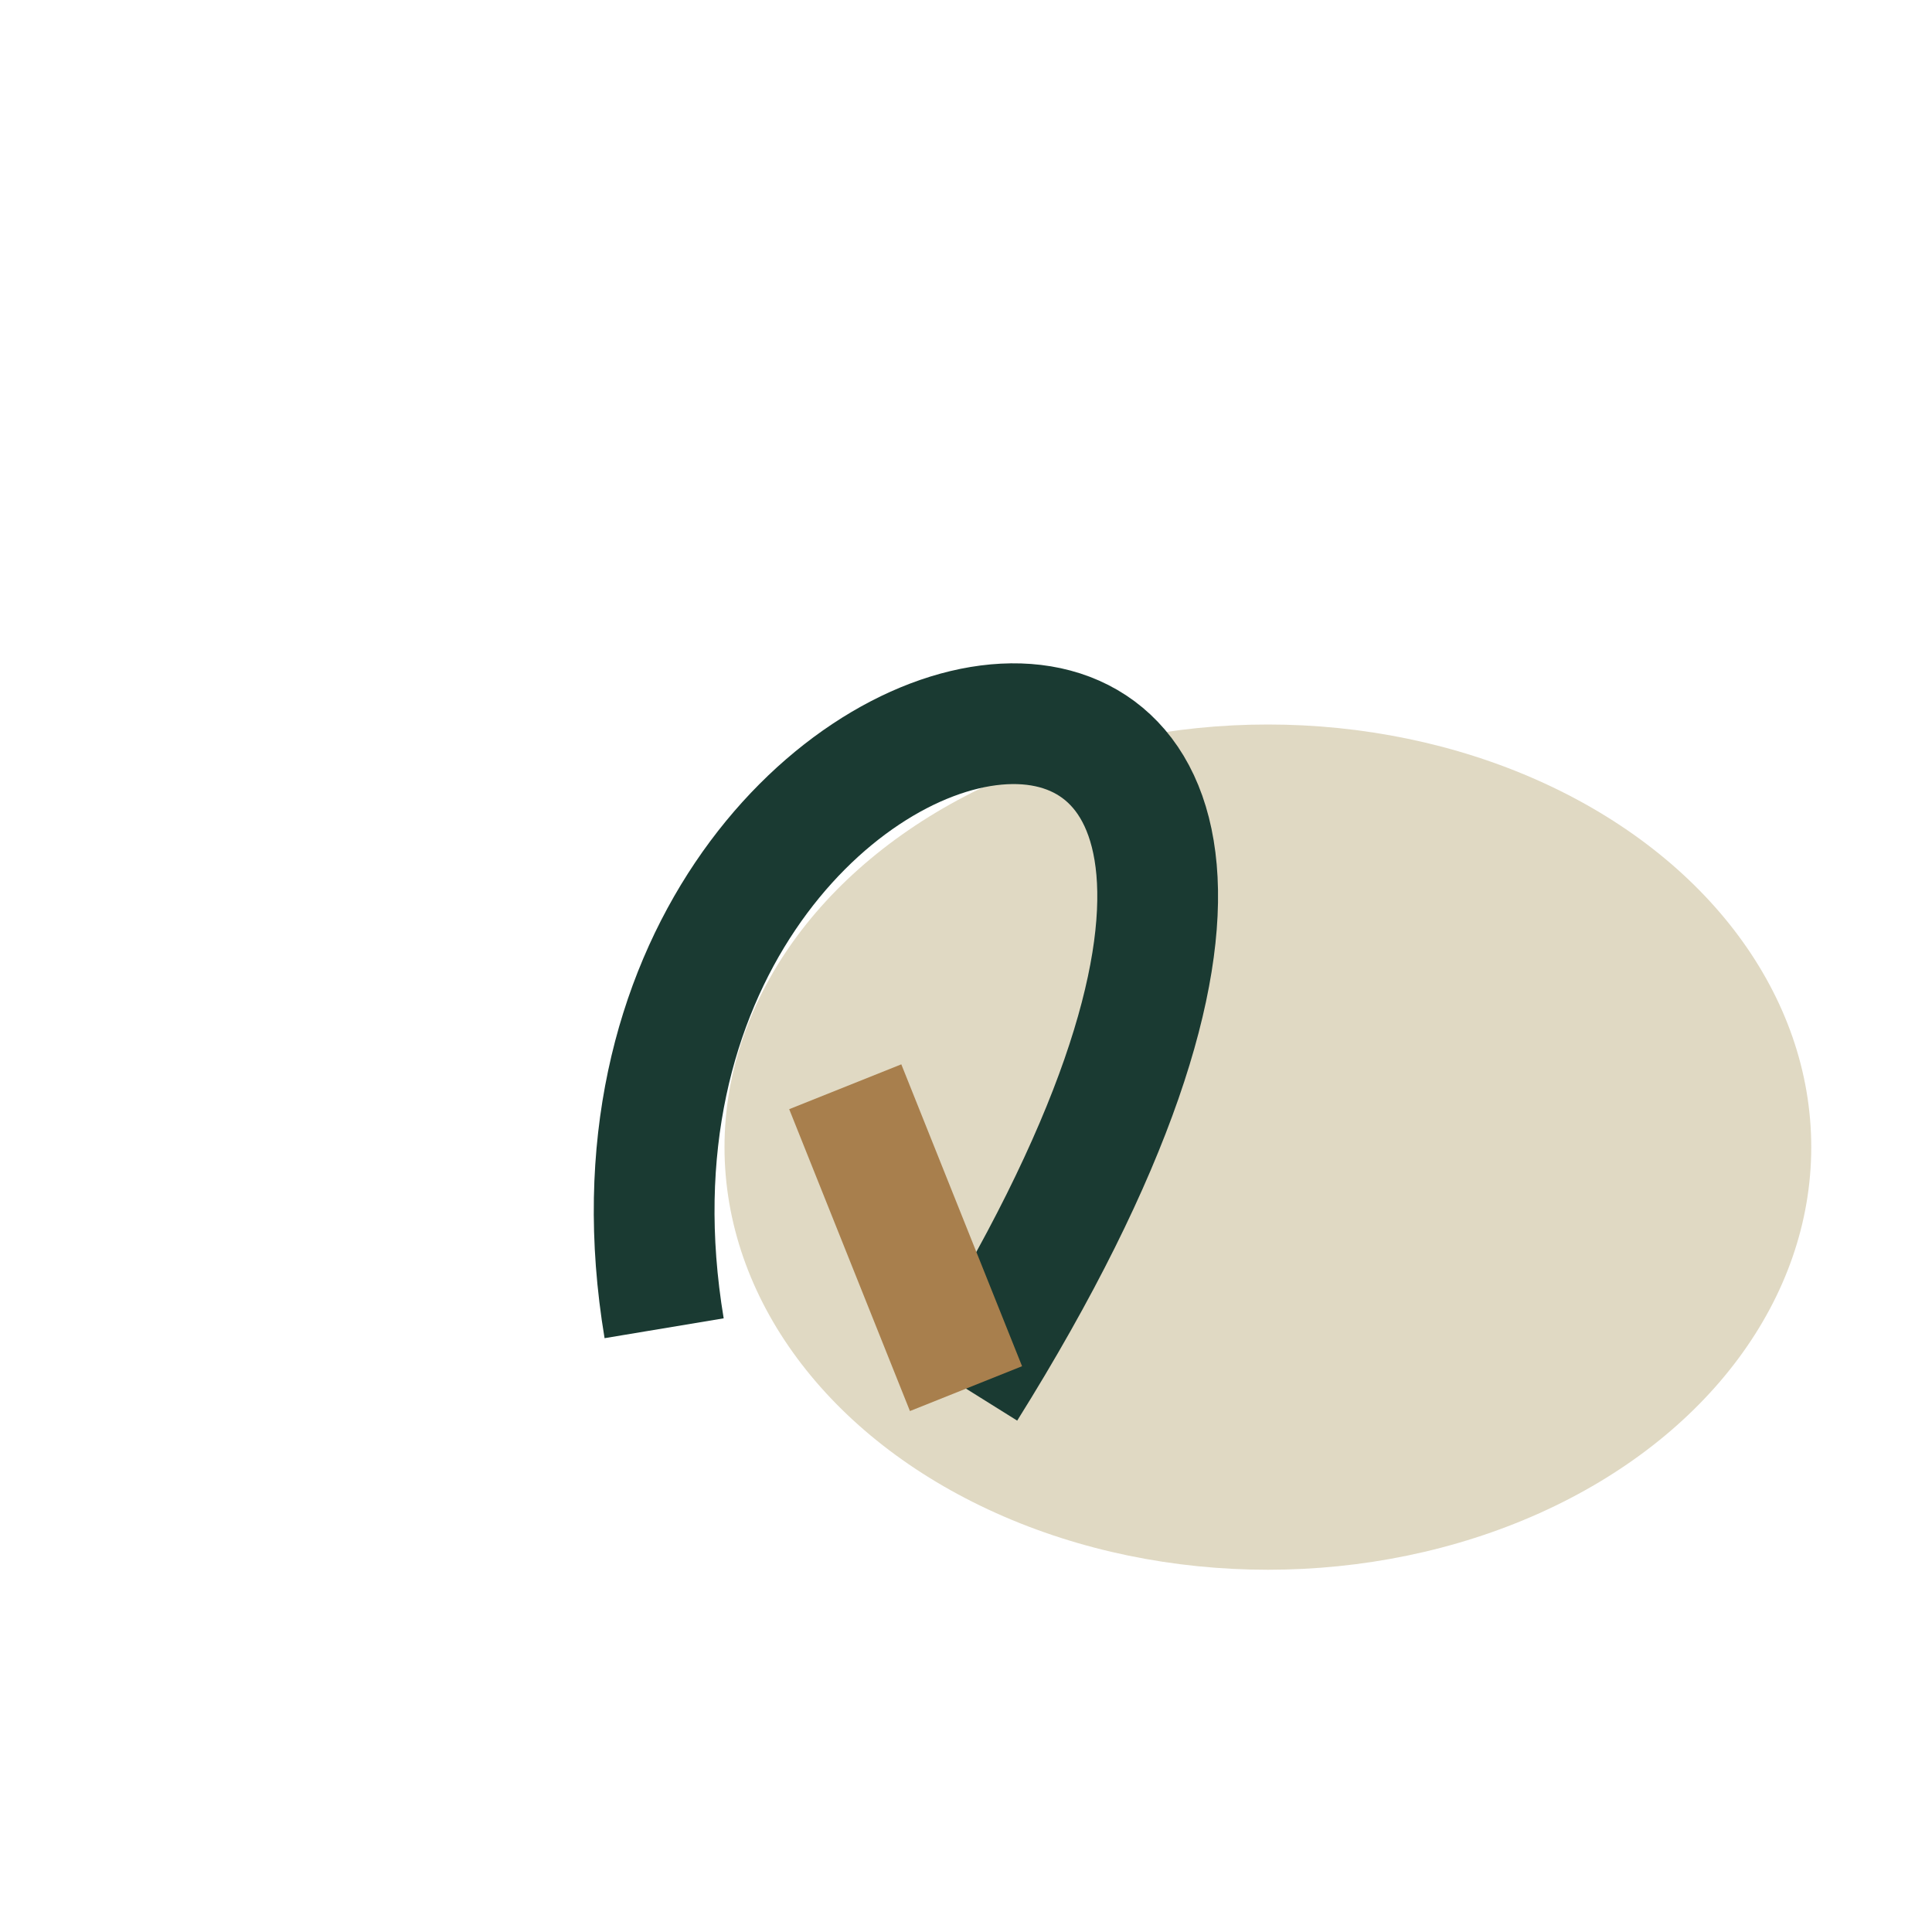
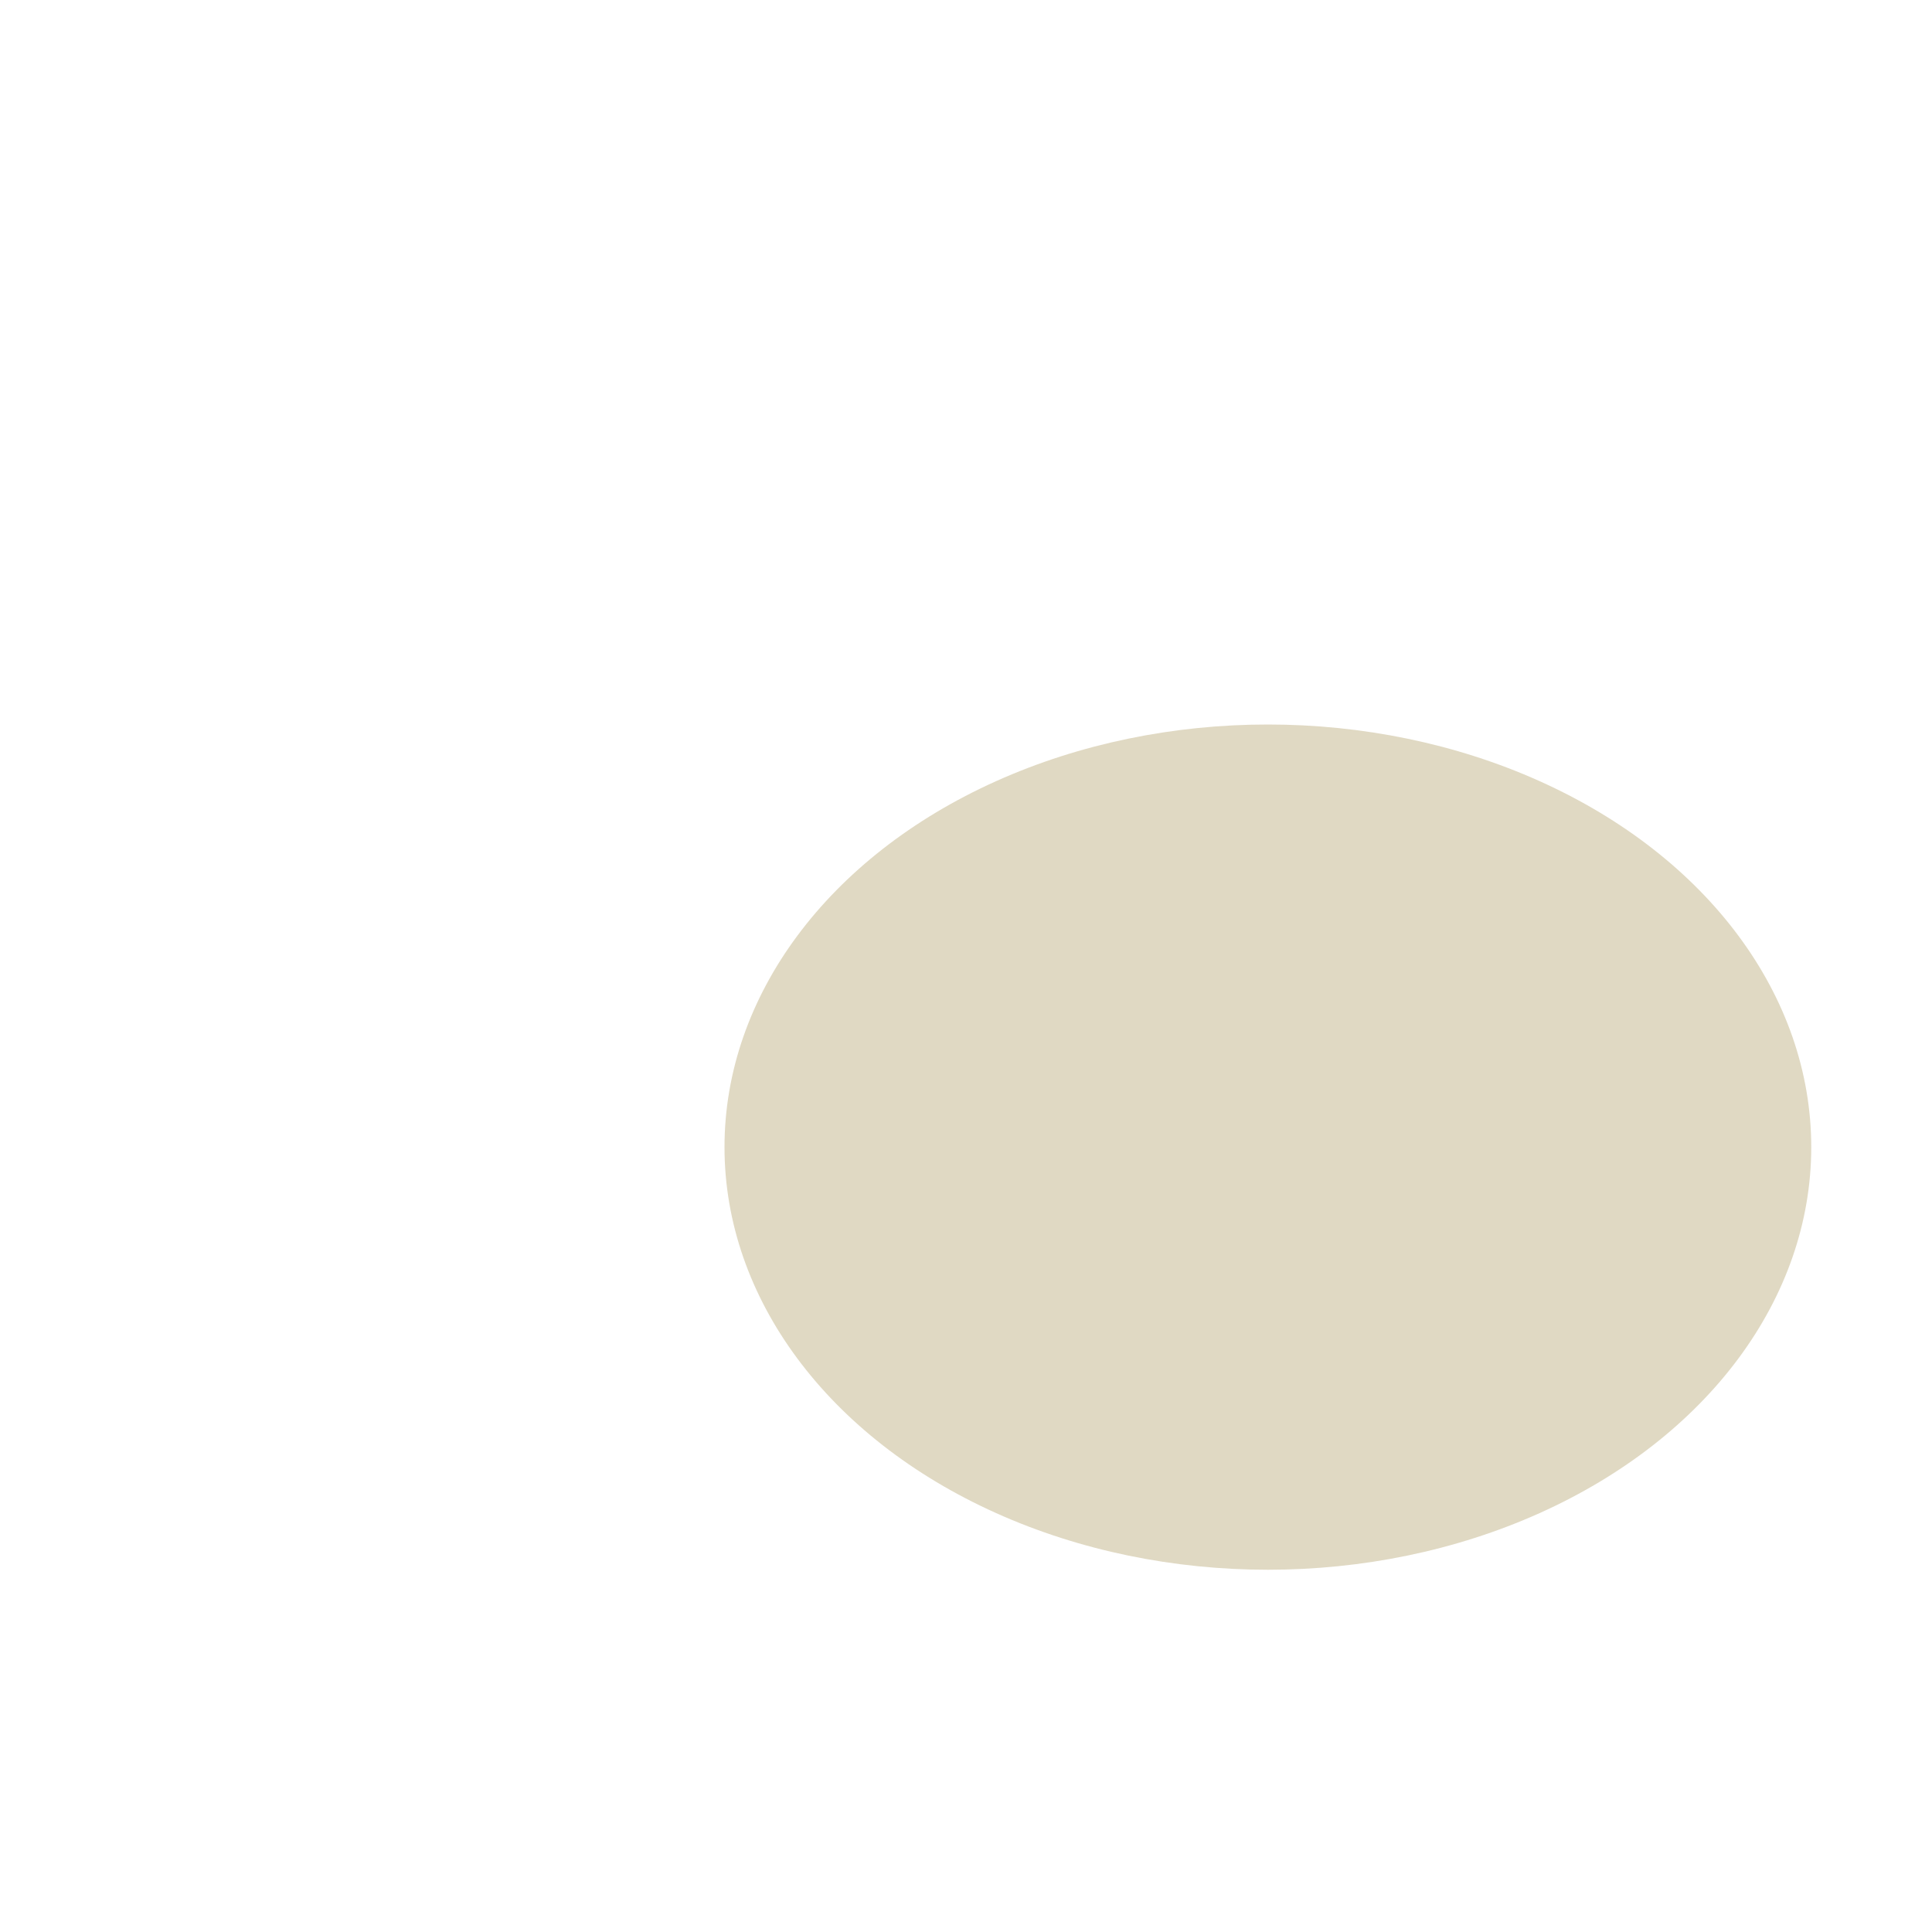
<svg xmlns="http://www.w3.org/2000/svg" width="32" height="32" viewBox="0 0 32 32">
  <ellipse cx="21" cy="19" rx="9" ry="7" fill="#E0D9C3" />
-   <path d="M11 22C9 10 26 7 16 23" fill="none" stroke="#1A3A32" stroke-width="2" />
-   <path d="M16 23l-2-5" stroke="#A87F4D" stroke-width="2" fill="none" />
</svg>